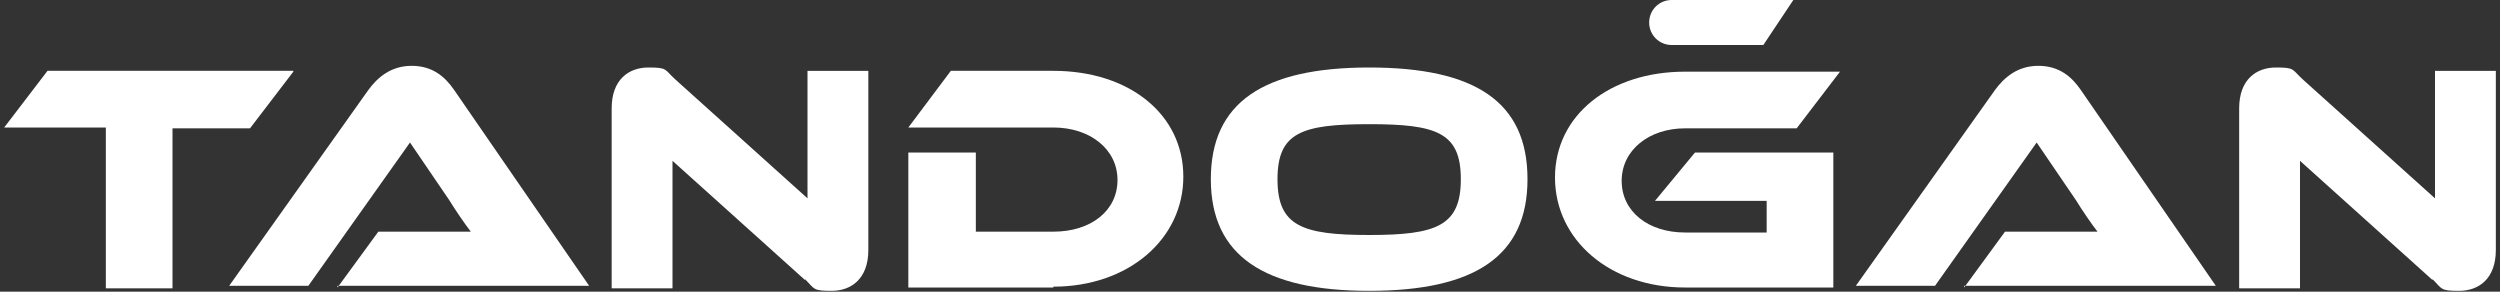
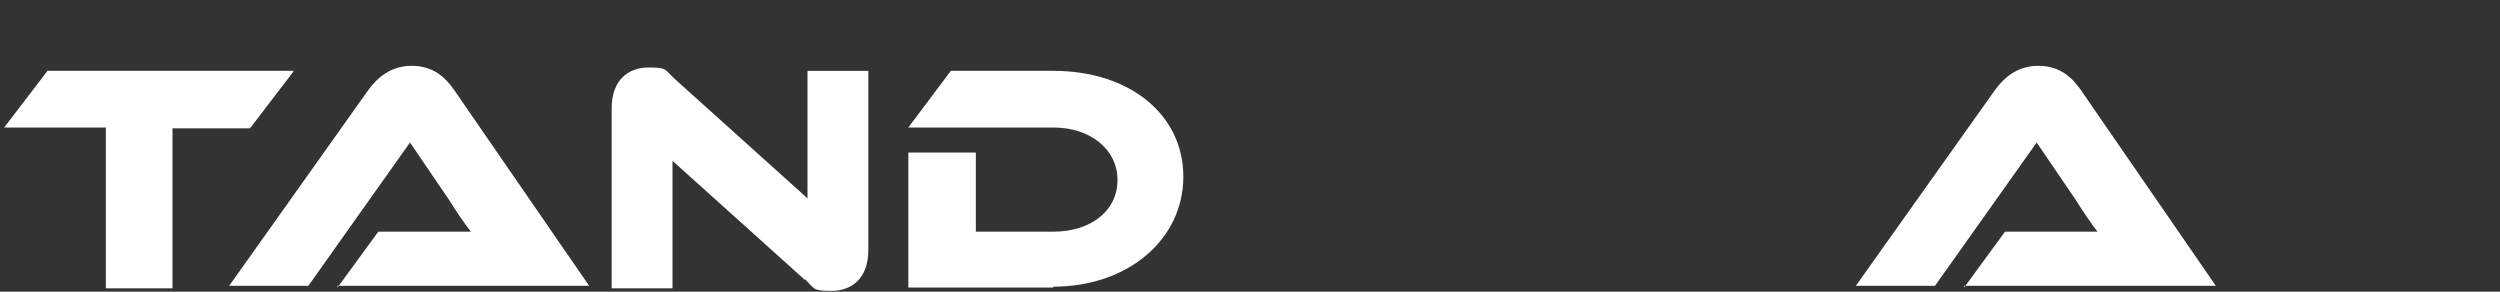
<svg xmlns="http://www.w3.org/2000/svg" id="katman_1" data-name="katman 1" viewBox="0 0 300 35">
  <rect x="0" y="0" width="300" height="35" fill="#333333" stroke="none" />
  <defs>
    <style>      .cls-1 {        fill: #fff;        stroke-width: 0px;      }    </style>
  </defs>
  <g>
    <path class="cls-1" d="M35.2,8.6l-5.2,6.8h-9.3v19.2h-8V15.3H.5l5.2-6.8h29.5Z" />
    <path class="cls-1" d="M40.5,34.5l4.9-6.7h6.5c1.6,0,3.4,0,4.6,0-.7-.9-1.8-2.5-2.6-3.8l-4.7-6.9-12.2,17.2h-9.5l16.7-23.5c1.1-1.5,2.7-2.9,5.2-2.9s4,1.3,5.1,2.9l16.2,23.5h-30.2Z" />
    <path class="cls-1" d="M96.6,33.6l-15.9-14.3v15.3h-7.3V13c0-3.5,2.1-4.9,4.4-4.9s1.9.2,3.2,1.4l15.9,14.3v-15.3h7.3v21.5c0,3.5-2.1,4.9-4.4,4.9s-2-.2-3.2-1.4Z" />
    <path class="cls-1" d="M126.4,34.5h-17.4v-16.2h8.1v9.5h9.3c4.5,0,7.7-2.5,7.7-6.2s-3.3-6.3-7.7-6.3h-17.4l5.1-6.8h12.3c9.1,0,15.6,5.2,15.6,12.7s-6.6,13.2-15.6,13.2Z" />
-     <path class="cls-1" d="M183.3,21.5c0,9.3-6.4,13.4-19,13.4s-19-4.2-19-13.4,6.3-13.4,19-13.4,19,4.1,19,13.4ZM175.3,21.5c0-5.6-2.9-6.6-11-6.6s-11,1-11,6.6,2.9,6.7,11,6.7,11-1.1,11-6.7Z" />
-     <path class="cls-1" d="M203.4,18.3h16.6v16.2h-17.8c-9,0-15.6-5.7-15.6-13.2s6.6-12.7,15.6-12.7h18.6l-5.2,6.8h-13.4c-4.3,0-7.6,2.6-7.6,6.3s3.2,6.2,7.6,6.2h9.8v-3.8h-13.4l4.8-5.8Z" />
    <path class="cls-1" d="M235.7,34.5l4.9-6.7h6.5c1.6,0,3.4,0,4.6,0-.7-.9-1.8-2.5-2.6-3.8l-4.7-6.9-12.2,17.2h-9.5l16.7-23.5c1.1-1.5,2.7-2.9,5.2-2.9s4,1.3,5.1,2.9l16.2,23.5h-30.2Z" />
-     <path class="cls-1" d="M291.9,33.6l-15.9-14.3v15.3h-7.3V13c0-3.5,2.1-4.9,4.4-4.9s1.9.2,3.2,1.4l15.9,14.3v-15.3h7.3v21.5c0,3.5-2.1,4.9-4.4,4.9s-2-.2-3.2-1.4Z" />
  </g>
-   <path class="cls-1" d="M200.6,0h14.6l-3.6,5.4h-11c-1.5,0-2.7-1.2-2.7-2.7h0c0-1.5,1.2-2.7,2.7-2.7Z" />
</svg>